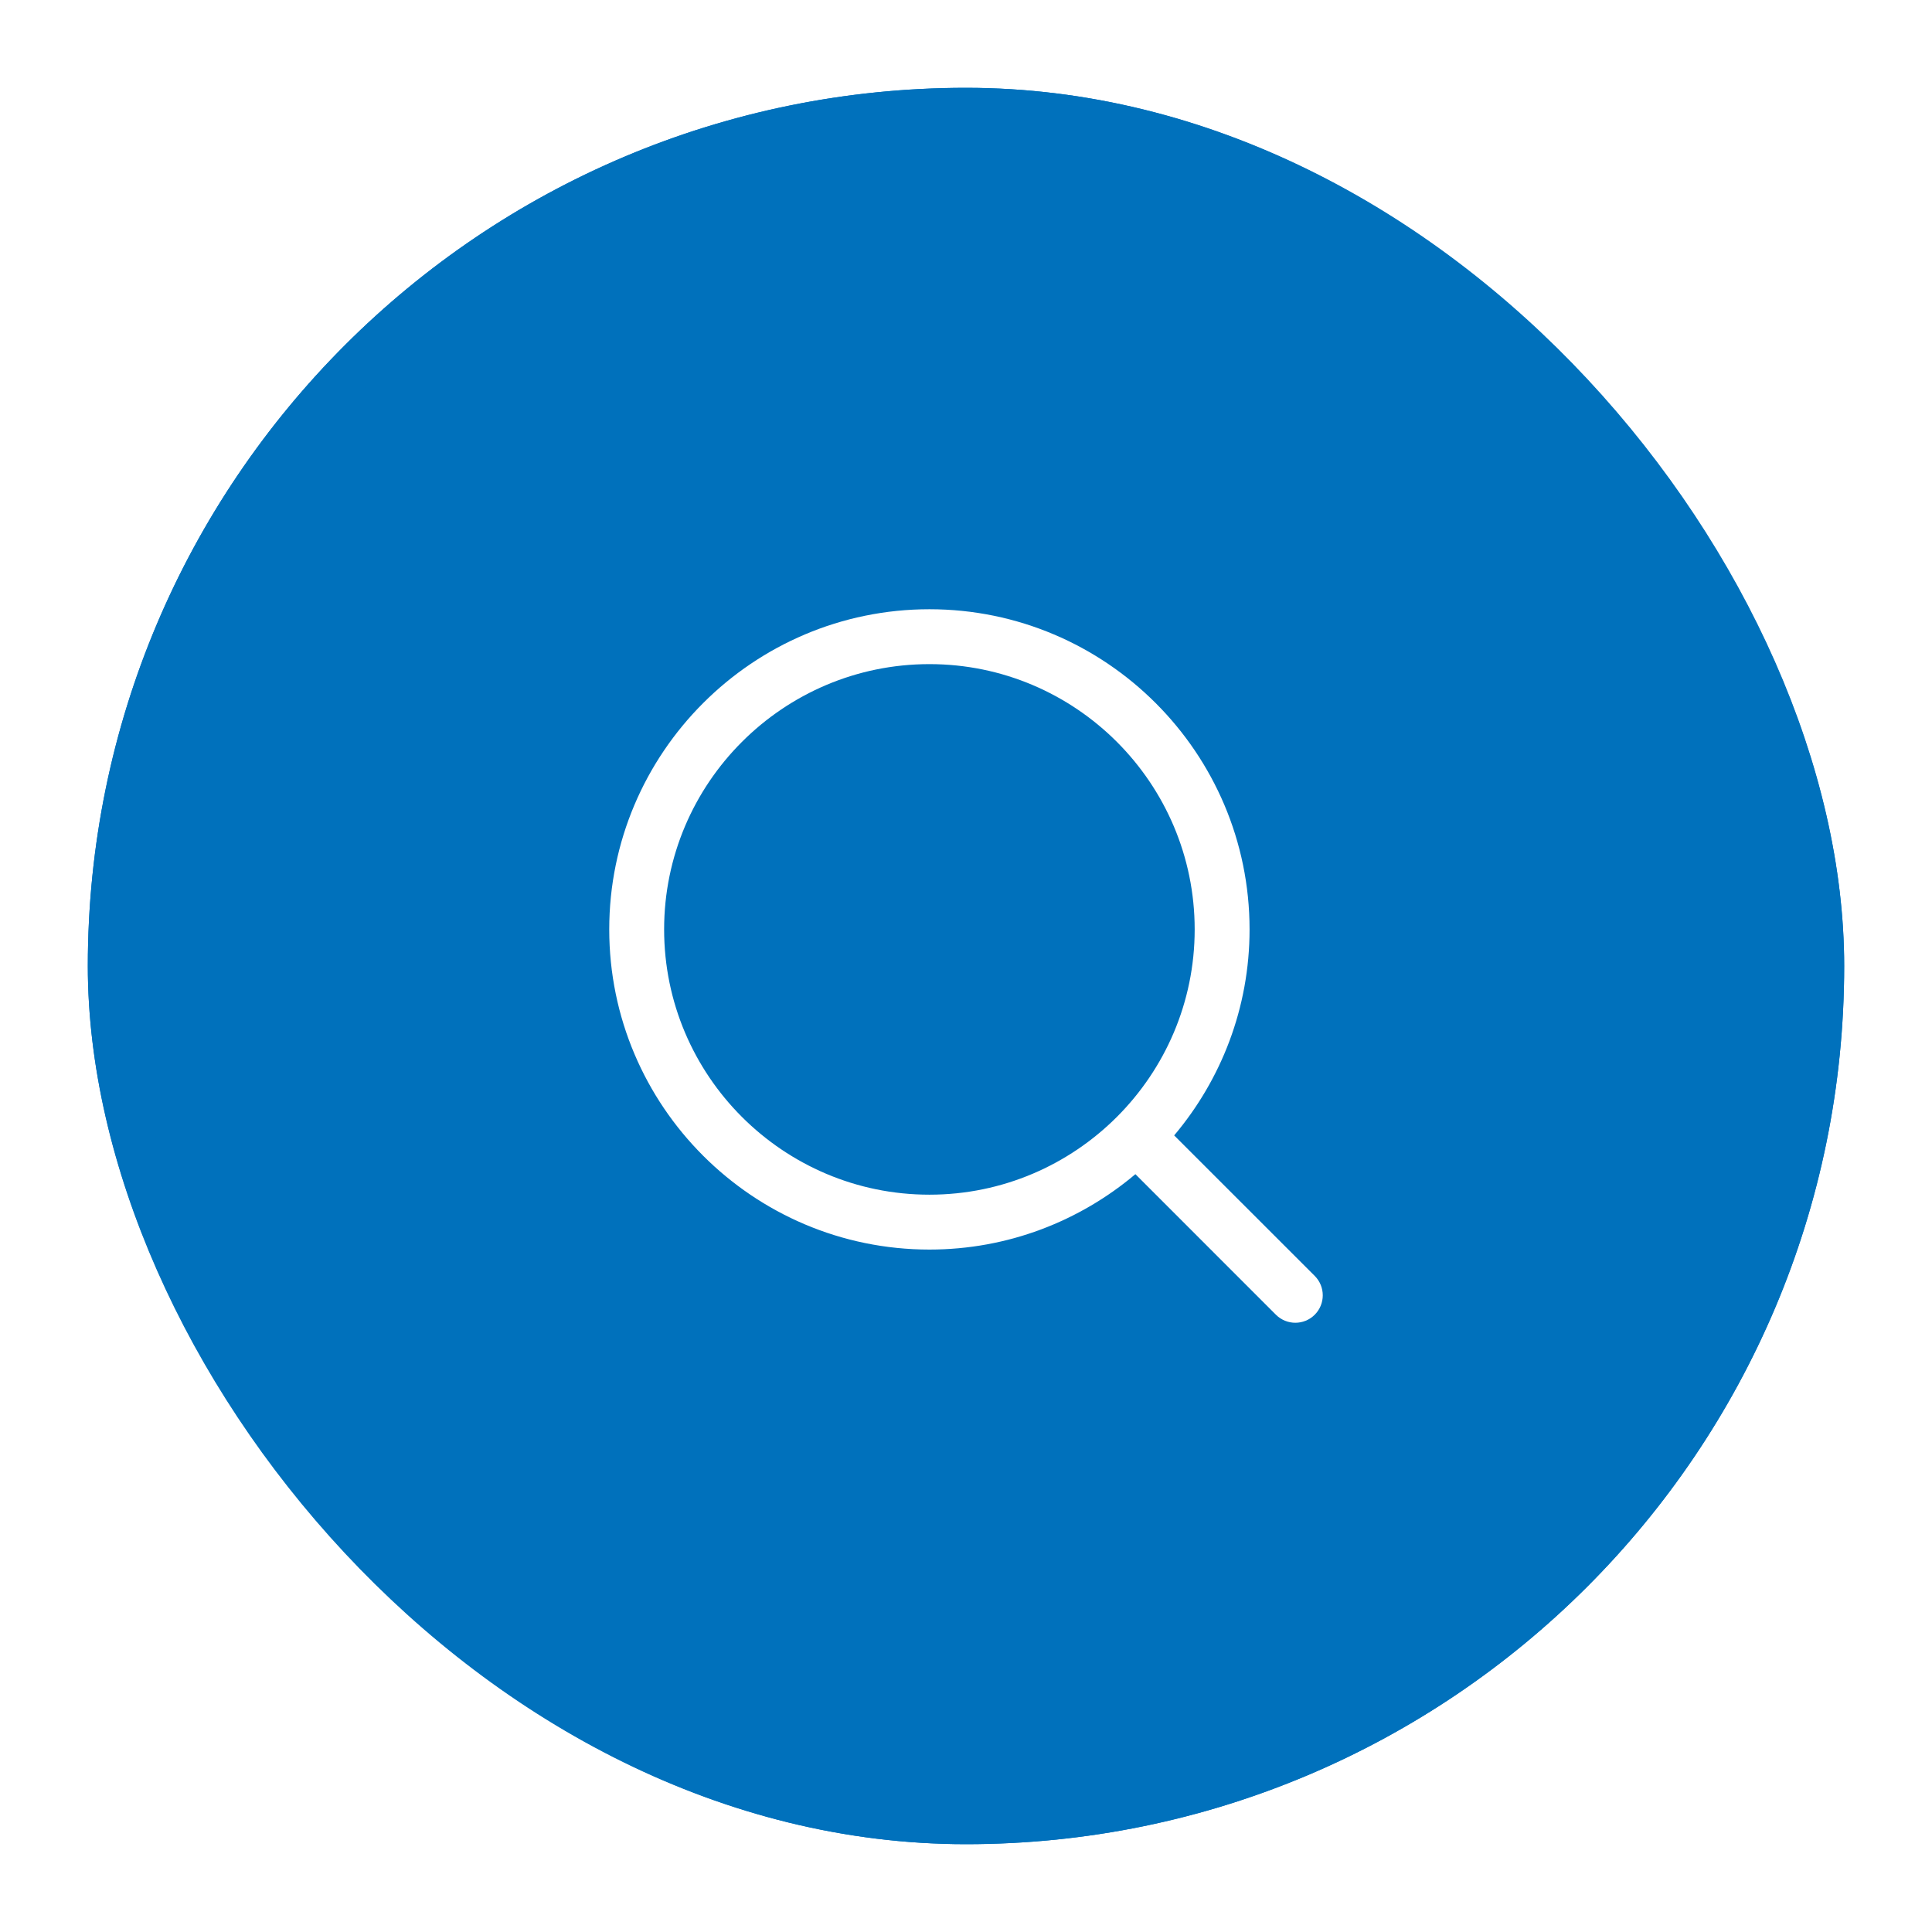
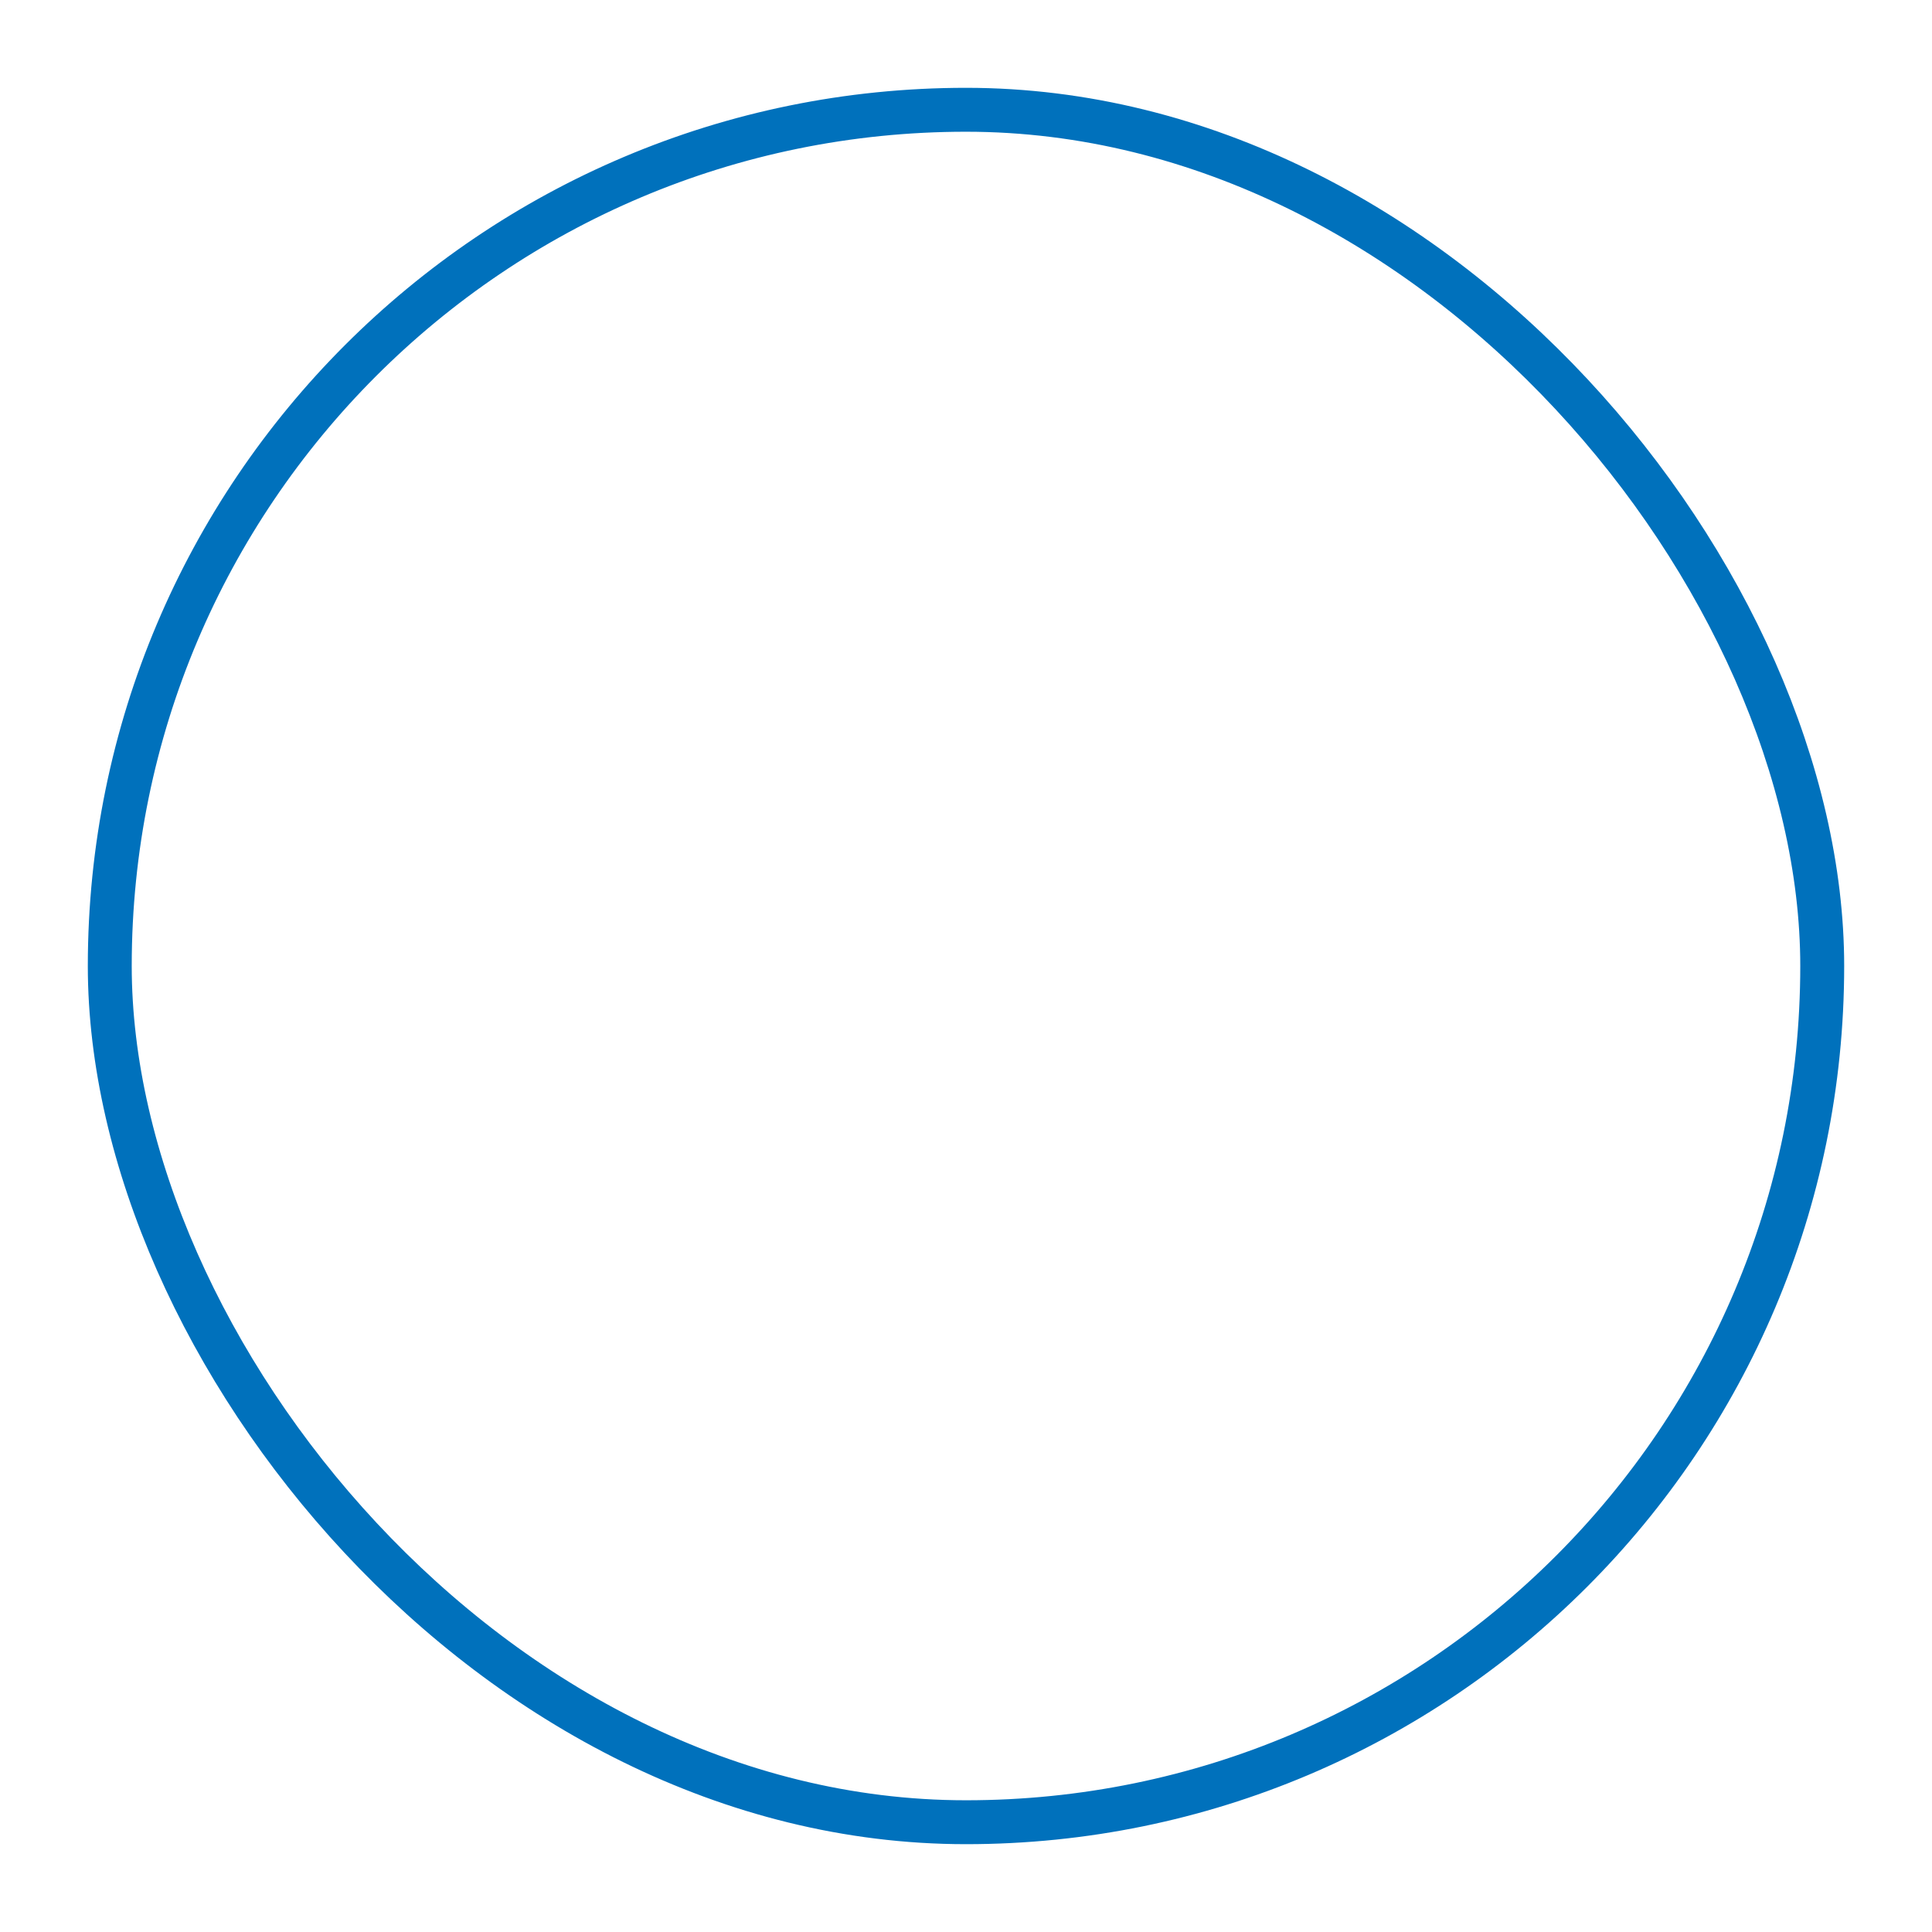
<svg xmlns="http://www.w3.org/2000/svg" width="44" height="44" viewBox="0 0 44 44" fill="none">
  <g filter="url(#filter0_d_301_1224)">
-     <rect x="2" y="1" width="40" height="40" rx="20" fill="#0071BC" />
    <path d="M29.942 28.058L26.741 24.858C27.811 23.588 28.458 21.953 28.458 20.167C28.458 16.146 25.188 12.875 21.167 12.875C17.146 12.875 13.875 16.146 13.875 20.167C13.875 24.188 17.146 27.458 21.167 27.458C22.953 27.458 24.588 26.811 25.858 25.741L29.058 28.942C29.18 29.063 29.34 29.125 29.5 29.125C29.66 29.125 29.82 29.064 29.942 28.942C30.186 28.698 30.186 28.302 29.942 28.058ZM15.125 20.167C15.125 16.835 17.835 14.125 21.167 14.125C24.498 14.125 27.208 16.835 27.208 20.167C27.208 23.498 24.498 26.208 21.167 26.208C17.835 26.208 15.125 23.498 15.125 20.167Z" fill="white" />
    <rect x="2.5" y="1.5" width="39" height="39" rx="19.5" stroke="#0071BC" />
  </g>
  <defs>
    <filter id="filter0_d_301_1224" x="0" y="0" width="44" height="44" filterUnits="userSpaceOnUse" color-interpolation-filters="sRGB">
      <feFlood flood-opacity="0" result="BackgroundImageFix" />
      <feColorMatrix in="SourceAlpha" type="matrix" values="0 0 0 0 0 0 0 0 0 0 0 0 0 0 0 0 0 0 127 0" result="hardAlpha" />
      <feOffset dy="1" />
      <feGaussianBlur stdDeviation="1" />
      <feColorMatrix type="matrix" values="0 0 0 0 0.063 0 0 0 0 0.094 0 0 0 0 0.157 0 0 0 0.05 0" />
      <feBlend mode="normal" in2="BackgroundImageFix" result="effect1_dropShadow_301_1224" />
      <feBlend mode="normal" in="SourceGraphic" in2="effect1_dropShadow_301_1224" result="shape" />
    </filter>
  </defs>
</svg>